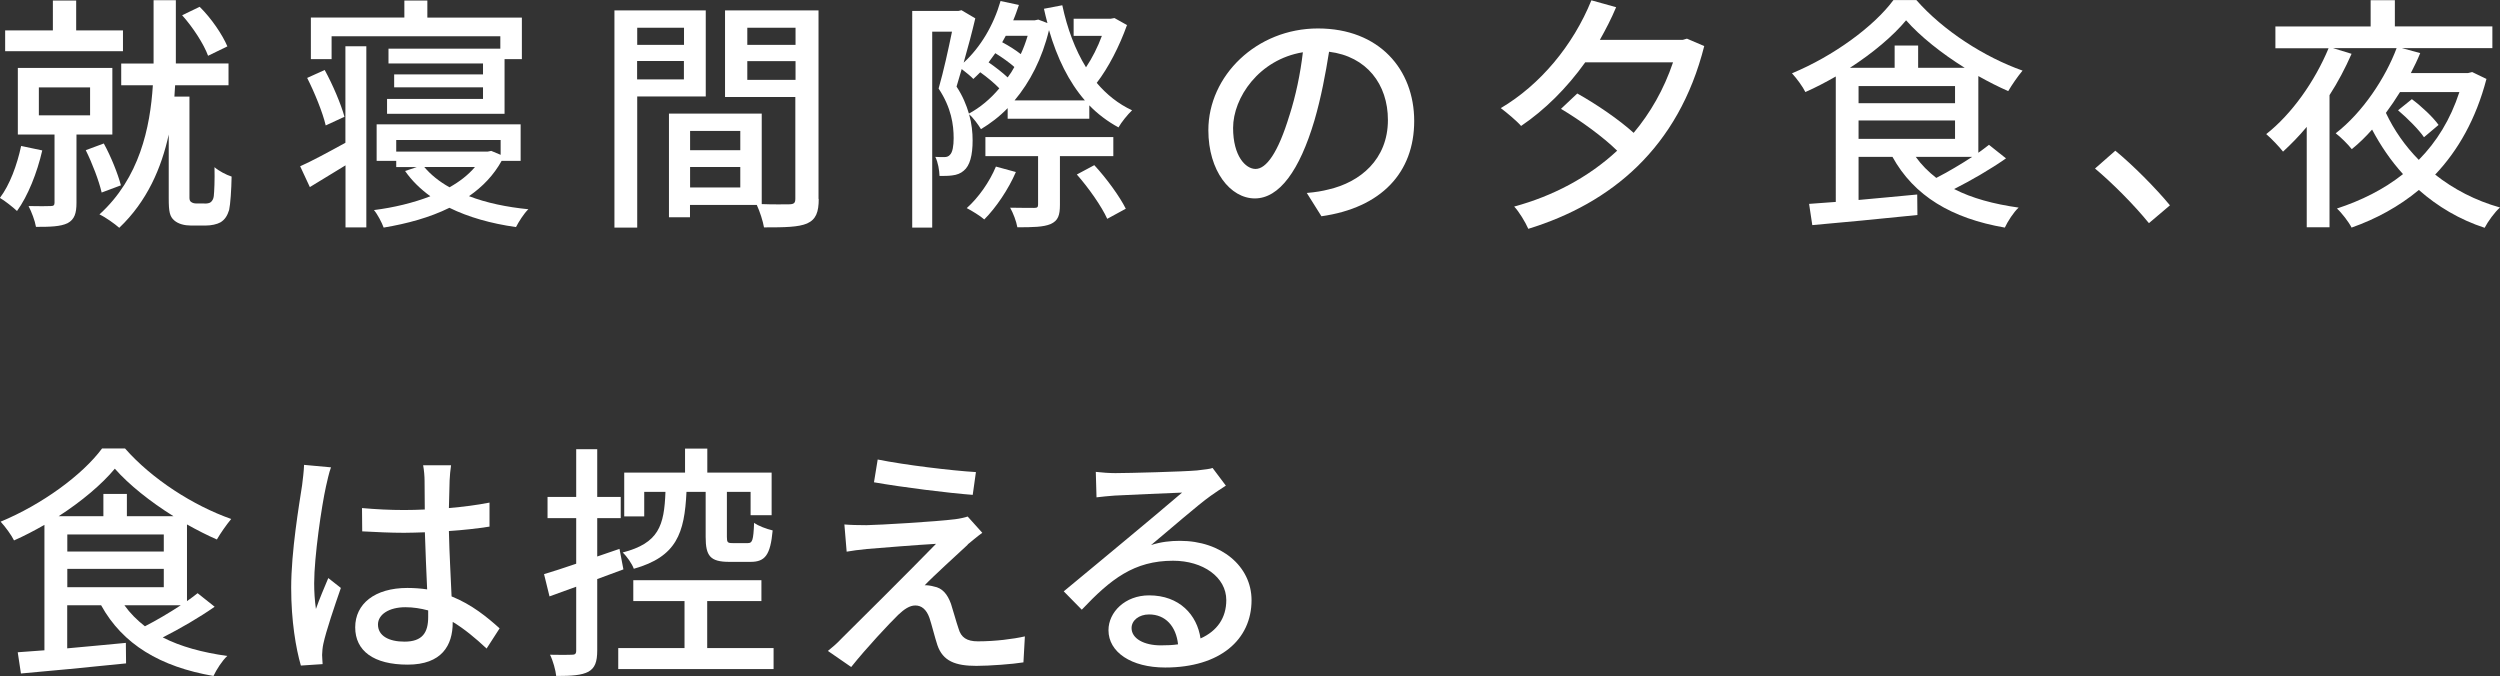
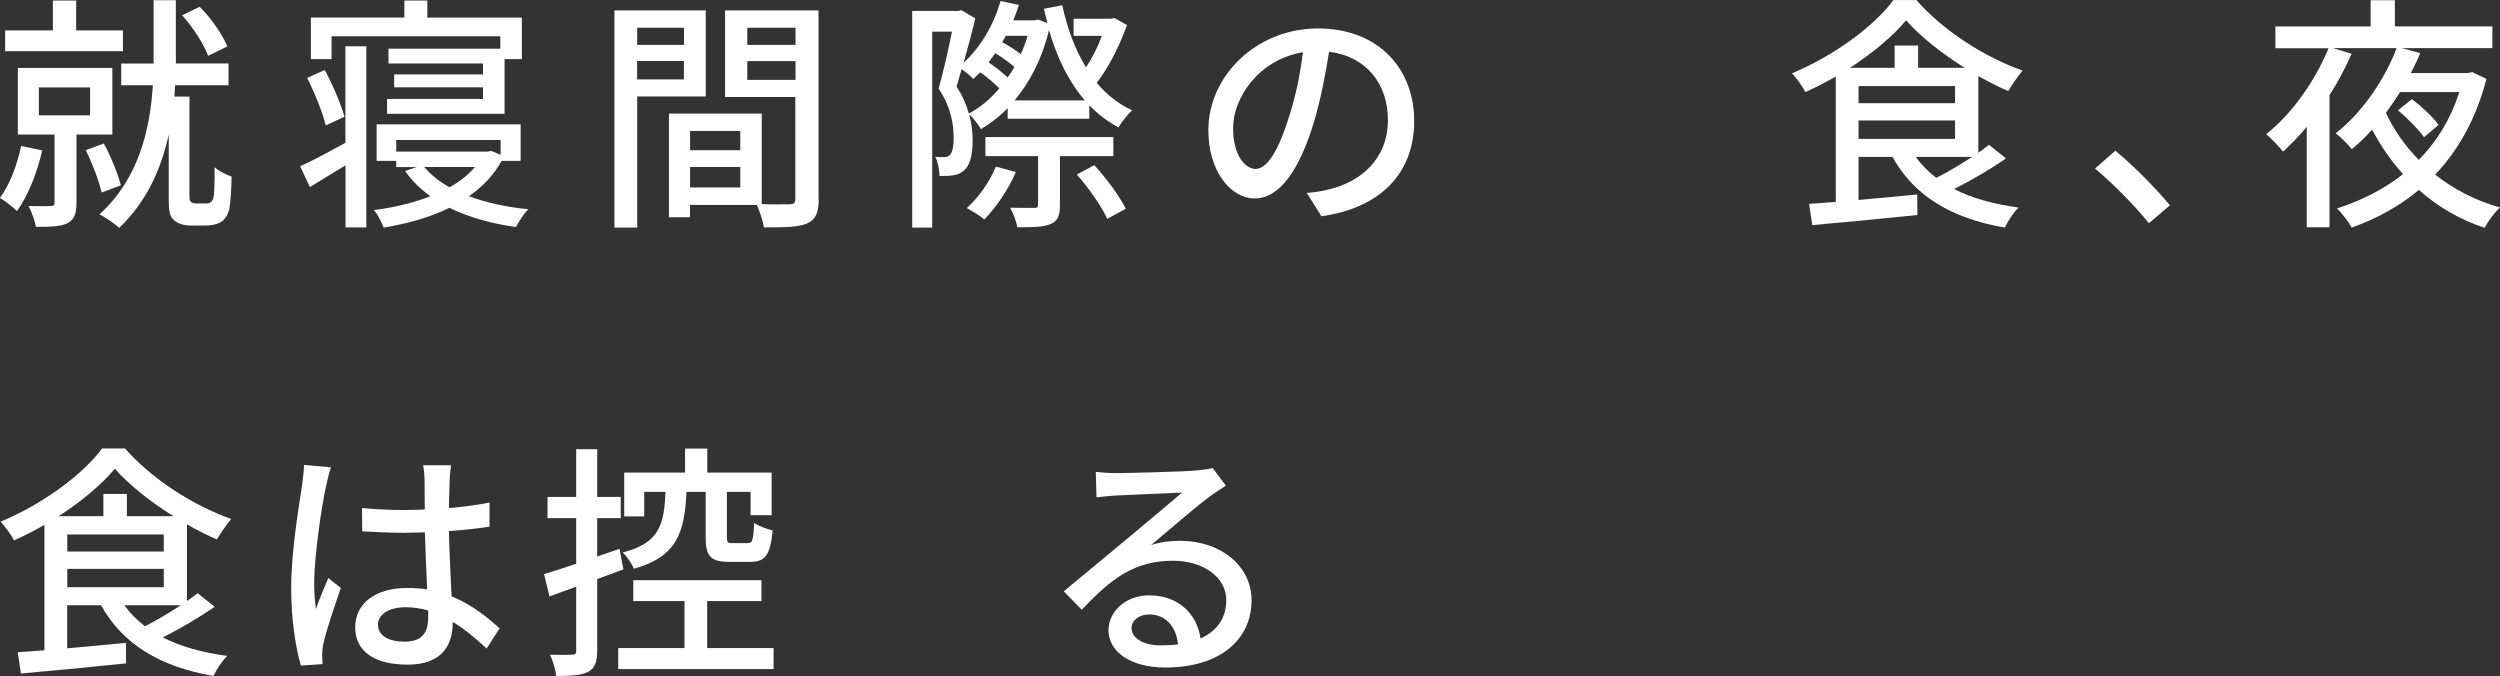
<svg xmlns="http://www.w3.org/2000/svg" id="_レイヤー_2" viewBox="0 0 242.54 65.58">
  <rect x="0" y="0" width="242.54" height="65.58" fill="#333333" stroke="none" />
  <g id="_レイヤー_1-2">
    <path d="M4.1,14.59c-.5,2.18-1.39,4.42-2.45,5.88-.38-.36-1.2-1.01-1.66-1.27.96-1.27,1.66-3.17,2.06-5.04l2.04.43ZM11.93,4.97H.5v-2.02h4.63V.05h2.26v2.9h4.54v2.02ZM7.42,13.06v6.62c0,1.01-.19,1.61-.86,1.97-.7.34-1.7.36-3.07.36-.1-.6-.43-1.46-.72-2.02.96.02,1.87.02,2.16,0,.29,0,.36-.1.36-.34v-6.6H1.73v-6.46h9.17v6.46h-3.48ZM3.77,11.19h4.97v-2.71H3.77v2.71ZM9.86,18.67c-.26-1.13-.91-2.83-1.54-4.1l1.75-.65c.7,1.27,1.37,2.95,1.66,4.06l-1.87.7ZM19.85,19.75c.19,0,.46-.02.6-.14.12-.1.26-.29.29-.58.05-.46.1-1.54.07-2.81.41.36,1.13.74,1.66.91-.02,1.27-.12,2.69-.24,3.24-.17.55-.41.94-.84,1.2-.34.19-.89.31-1.42.31h-1.46c-.58,0-1.2-.14-1.61-.5-.43-.38-.53-.82-.53-2.14v-6.19c-.7,3.22-2.09,6.48-4.8,9.05-.43-.38-1.34-1.03-1.92-1.3,3.89-3.53,4.92-8.42,5.18-12.53h-3.07v-2.11h3.14V.02h2.16v6.14h5.11v2.11h-5.18c-.02.36-.05.72-.07,1.1h1.46v9.82c0,.19.05.34.17.41.14.1.31.14.5.14h.79ZM20.19,5.42c-.41-1.13-1.46-2.76-2.52-3.94l1.7-.82c1.15,1.13,2.21,2.71,2.69,3.84l-1.87.91Z" style="fill:#fff; stroke-width:0px;" />
    <path d="M33.52,4.49h2.02v17.57h-2.02v-6.02c-1.2.74-2.38,1.46-3.46,2.11l-.94-2.02c1.13-.5,2.74-1.37,4.39-2.28V4.49ZM31.6,12.17c-.29-1.25-1.08-3.19-1.8-4.61l1.7-.77c.79,1.44,1.58,3.31,1.92,4.54l-1.82.84ZM32.18,5.74h-2.02V1.7h9.07V.05h2.23v1.66h9.17v4.03h-1.68v5.3h-11.4v-1.44h9.31v-1.13h-8.62v-1.25h8.62v-1.06h-9.17v-1.44h10.85v-1.2h-16.37v2.21ZM48.67,15.6c-.77,1.39-1.85,2.52-3.17,3.43,1.68.65,3.65,1.06,5.76,1.27-.43.41-.94,1.22-1.2,1.73-2.42-.34-4.61-.96-6.46-1.87-1.9.94-4.1,1.54-6.38,1.92-.17-.48-.6-1.3-.94-1.7,1.92-.24,3.82-.7,5.47-1.34-.96-.7-1.8-1.51-2.45-2.45l1.13-.38h-1.99v-.6h-1.9v-3.55h13.97v3.55h-1.85ZM38.44,14.71h8.86l.36-.07.91.38v-1.44h-10.13v1.13ZM41.16,16.2c.62.74,1.46,1.42,2.45,1.97.98-.55,1.82-1.2,2.47-1.97h-4.92Z" style="fill:#fff; stroke-width:0px;" />
    <path d="M61.82,9.36v12.72h-2.21V1.01h8.86v8.35h-6.65ZM61.82,2.69v1.66h4.54v-1.66h-4.54ZM66.35,7.7v-1.78h-4.54v1.78h4.54ZM79.43,19.3c0,1.27-.26,1.99-1.13,2.38-.84.36-2.16.38-4.18.38-.1-.6-.41-1.56-.7-2.18h-6.48v1.2h-2.04v-10.06h9v8.78c1.18.05,2.33.02,2.71.02.43-.02.55-.14.55-.55v-9.86h-6.82V1.01h9.07v18.29ZM66.95,12.7v1.87h4.87v-1.87h-4.87ZM71.82,18.19v-1.99h-4.87v1.99h4.87ZM72.5,2.69v1.66h4.68v-1.66h-4.68ZM77.18,7.75v-1.82h-4.68v1.82h4.68Z" style="fill:#fff; stroke-width:0px;" />
    <path d="M109.33,2.45c-.72,2.02-1.8,4.13-2.93,5.59.96,1.13,2.09,2.04,3.43,2.66-.43.41-1.03,1.15-1.32,1.66-1.06-.58-2.02-1.3-2.83-2.14v1.3h-7.92v-1.03c-.79.82-1.68,1.49-2.59,2.04-.26-.43-.74-1.1-1.15-1.44.26.91.34,1.78.34,2.54,0,1.42-.26,2.45-.86,2.93-.29.26-.67.41-1.13.46-.34.05-.79.05-1.22.05-.02-.53-.14-1.32-.41-1.85.31.02.62.02.89.02.22,0,.41-.07.53-.22.26-.24.36-.89.36-1.61,0-1.3-.22-2.95-1.46-4.82.48-1.66.96-3.86,1.3-5.52h-1.92v19.01h-1.94V1.06h4.49l.29-.07,1.34.79c-.31,1.32-.72,2.86-1.13,4.3,1.63-1.49,2.9-3.62,3.58-5.98l1.78.38c-.17.5-.34,1.01-.55,1.49h2.09l.34-.07.89.34c-.12-.46-.24-.91-.34-1.39l1.78-.34c.48,2.26,1.25,4.32,2.3,6.02.6-.89,1.15-1.99,1.54-3.05h-2.74v-1.66h3.58l.38-.07,1.25.7ZM96.95,8.57c-.46-.48-1.18-1.08-1.85-1.56-.22.22-.46.46-.67.65-.22-.24-.72-.65-1.13-.96-.17.6-.34,1.18-.5,1.7.6.91.96,1.8,1.2,2.62,1.08-.58,2.09-1.42,2.95-2.45ZM98.56,16.68c-.72,1.68-1.94,3.48-3.07,4.61-.38-.34-1.2-.84-1.7-1.1,1.15-1.03,2.21-2.54,2.83-4.03l1.94.53ZM102.83,15.17v4.7c0,1.01-.17,1.54-.91,1.87-.7.29-1.7.31-3.22.31-.1-.58-.41-1.39-.7-1.9,1.06.02,2.06.02,2.33.02.31,0,.38-.07.38-.34v-4.68h-5.11v-1.85h12.41v1.85h-5.18ZM98.41,6.5c-.48-.43-1.2-.94-1.85-1.34-.22.31-.43.6-.65.89.67.46,1.37,1.01,1.85,1.46.24-.31.46-.65.65-1.01ZM97.57,3.48c-.12.22-.22.41-.34.62.65.34,1.32.77,1.8,1.15.26-.55.48-1.15.67-1.78h-2.14ZM105.25,9.74c-1.56-1.8-2.69-4.1-3.48-6.82-.67,2.78-1.85,5.04-3.34,6.82h6.82ZM106.17,16.03c1.18,1.27,2.47,3.05,3.05,4.22l-1.8.98c-.53-1.18-1.8-3-2.95-4.3l1.7-.91Z" style="fill:#fff; stroke-width:0px;" />
    <path d="M126.78,18.72c.84-.07,1.54-.19,2.11-.34,3.05-.7,5.76-2.9,5.76-6.74,0-3.46-2.06-6.17-5.71-6.62-.34,2.14-.77,4.44-1.42,6.67-1.44,4.85-3.41,7.56-5.78,7.56s-4.51-2.66-4.51-6.62c0-5.28,4.68-9.87,10.63-9.87s9.34,3.98,9.34,8.98-3.19,8.42-9,9.24l-1.42-2.26ZM125.1,11.19c.6-1.87,1.06-4.03,1.3-6.12-4.27.7-6.77,4.42-6.77,7.34,0,2.74,1.22,3.98,2.18,3.98,1.03,0,2.18-1.54,3.29-5.21Z" style="fill:#fff; stroke-width:0px;" />
-     <path d="M165.34,4.46c-2.5,9.91-9.05,15.27-17.07,17.74-.29-.65-.89-1.66-1.37-2.16,3.72-1.01,7.18-2.81,9.99-5.42-1.34-1.32-3.58-2.95-5.45-4.06l1.58-1.49c1.85,1.03,4.06,2.54,5.47,3.82,1.61-1.92,2.93-4.2,3.82-6.84h-8.52c-1.8,2.52-3.94,4.63-6.22,6.17-.41-.48-1.42-1.32-1.97-1.73,3.82-2.26,7.01-6.07,8.79-10.46l2.4.67c-.46,1.1-1.01,2.16-1.58,3.17h8.04l.41-.12,1.68.72Z" style="fill:#fff; stroke-width:0px;" />
    <path d="M194.62,15.36c-1.51,1.06-3.38,2.14-5.04,2.98,1.73.89,3.84,1.46,6.26,1.8-.48.43-1.06,1.34-1.34,1.94-5.16-.89-8.81-3.07-10.9-6.86h-3.29v4.18c1.8-.17,3.77-.34,5.69-.53l.02,1.99c-3.65.38-7.49.74-10.2.98l-.31-2.06c.77-.05,1.63-.12,2.59-.19V7.42c-.96.55-1.97,1.08-2.95,1.51-.24-.5-.84-1.32-1.3-1.82,4.01-1.66,7.95-4.54,9.84-7.1h2.23c2.62,2.98,6.62,5.54,10.3,6.84-.48.58-1.03,1.37-1.39,1.99-.94-.41-1.92-.91-2.9-1.46v7.44c.38-.26.72-.53,1.03-.77l1.66,1.32ZM190.61,6.58c-2.23-1.39-4.32-3.05-5.69-4.61-1.25,1.51-3.22,3.17-5.45,4.61h4.34v-2.16h2.28v2.16h4.51ZM180.31,10.01h9.36v-1.66h-9.36v1.66ZM180.31,13.47h9.36v-1.78h-9.36v1.78ZM185.86,15.22c.55.77,1.22,1.44,1.99,2.04,1.13-.58,2.38-1.32,3.48-2.04h-5.47Z" style="fill:#fff; stroke-width:0px;" />
    <path d="M208.48,21.65c-1.51-1.85-3.55-3.89-5.23-5.3l1.97-1.73c1.7,1.39,3.94,3.65,5.3,5.3l-2.04,1.73Z" style="fill:#fff; stroke-width:0px;" />
    <path d="M241.22,7.68c-1.01,3.86-2.74,6.91-4.97,9.26,1.8,1.42,3.91,2.52,6.29,3.19-.5.43-1.18,1.37-1.49,1.97-2.42-.79-4.56-2.06-6.38-3.67-1.94,1.61-4.15,2.81-6.53,3.65-.26-.53-.98-1.46-1.42-1.85,2.35-.77,4.54-1.85,6.41-3.34-1.18-1.3-2.16-2.74-3-4.32-.62.7-1.27,1.34-1.97,1.9-.36-.46-1.08-1.18-1.56-1.54,2.62-2.02,4.83-5.38,5.91-8.26h-6.17l1.8.55c-.6,1.37-1.32,2.74-2.14,4.01v12.82h-2.21v-9.74c-.74.89-1.54,1.7-2.3,2.4-.31-.41-1.15-1.3-1.63-1.7,2.47-1.94,4.7-5.09,6.05-8.33h-5.16v-2.11h9.24V.02h2.35v2.54h9.46v2.11h-8.78l1.78.48c-.26.65-.58,1.3-.91,1.94h5.54l.41-.1,1.39.67ZM232.84,8.93c-.43.7-.89,1.37-1.37,2.02.79,1.68,1.87,3.22,3.19,4.56,1.73-1.75,3.07-3.91,3.94-6.58h-5.76ZM235.17,13.32c-.5-.74-1.61-1.85-2.52-2.62l1.34-1.08c.94.7,2.06,1.75,2.59,2.5l-1.42,1.2Z" style="fill:#fff; stroke-width:0px;" />
    <path d="M20.83,58.86c-1.51,1.06-3.38,2.14-5.04,2.98,1.73.89,3.84,1.46,6.26,1.8-.48.43-1.06,1.34-1.34,1.94-5.16-.89-8.81-3.07-10.9-6.86h-3.29v4.18c1.8-.17,3.77-.34,5.69-.53l.02,1.99c-3.65.38-7.49.74-10.2.98l-.31-2.06c.77-.05,1.63-.12,2.59-.19v-12.17c-.96.55-1.97,1.08-2.95,1.51-.24-.5-.84-1.32-1.3-1.82,4.01-1.66,7.95-4.54,9.84-7.1h2.23c2.62,2.98,6.62,5.54,10.3,6.84-.48.58-1.03,1.37-1.39,1.99-.94-.41-1.92-.91-2.9-1.46v7.44c.38-.26.72-.53,1.03-.77l1.66,1.32ZM16.83,50.08c-2.23-1.39-4.32-3.05-5.69-4.61-1.25,1.51-3.22,3.17-5.45,4.61h4.34v-2.16h2.28v2.16h4.51ZM6.53,53.51h9.36v-1.66H6.53v1.66ZM6.53,56.97h9.36v-1.78H6.53v1.78ZM12.07,58.72c.55.77,1.22,1.44,1.99,2.04,1.13-.58,2.38-1.32,3.48-2.04h-5.47Z" style="fill:#fff; stroke-width:0px;" />
    <path d="M32.11,45.35c-.17.41-.38,1.39-.48,1.82-.43,1.92-1.15,6.86-1.15,9.41,0,.84.05,1.63.17,2.5.34-.98.84-2.14,1.2-3l1.22.96c-.62,1.78-1.44,4.2-1.7,5.42-.07.31-.12.79-.12,1.08.02.24.02.6.05.89l-2.11.14c-.48-1.66-.94-4.32-.94-7.54,0-3.55.77-8.06,1.06-9.96.07-.6.17-1.34.19-1.97l2.62.24ZM47.21,62.92c-1.1-1.03-2.18-1.92-3.29-2.59v.07c0,2.21-1.06,4.08-4.37,4.08s-5.09-1.34-5.09-3.62,1.9-3.82,5.06-3.82c.67,0,1.32.05,1.92.14-.07-1.66-.17-3.7-.22-5.54-.67.02-1.34.05-2.02.05-1.37,0-2.66-.07-4.06-.14l-.02-2.26c1.37.12,2.69.19,4.1.19.67,0,1.32-.02,1.99-.05,0-1.18-.02-2.18-.02-2.78,0-.41-.05-1.06-.14-1.51h2.71c-.07.48-.12.98-.14,1.46-.02.6-.05,1.61-.07,2.69,1.39-.12,2.71-.29,3.94-.53v2.33c-1.22.19-2.57.34-3.94.43.05,2.38.19,4.51.26,6.34,1.97.79,3.46,2.02,4.66,3.1l-1.27,1.97ZM41.54,59.22c-.72-.19-1.44-.31-2.21-.31-1.58,0-2.66.7-2.66,1.68,0,1.1,1.06,1.66,2.57,1.66,1.75,0,2.3-.89,2.3-2.38v-.65Z" style="fill:#fff; stroke-width:0px;" />
    <path d="M57.94,56.17v6.94c0,1.1-.22,1.7-.86,2.06-.65.34-1.58.41-3.12.41-.05-.53-.31-1.49-.6-2.06.96.02,1.85.02,2.11,0,.31,0,.43-.07.43-.41v-6.19l-2.59.94-.53-2.16c.86-.26,1.94-.6,3.12-1.01v-4.42h-2.78v-2.06h2.78v-4.63h2.04v4.63h2.28v2.06h-2.28v3.72l2.16-.74.38,1.99-2.54.94ZM75.05,62.87v2.04h-15.07v-2.04h6.43v-4.56h-4.97v-2.02h12.43v2.02h-5.26v4.56h6.43ZM66.6,47.72c-.19,4.03-.96,6.29-5.11,7.46-.17-.48-.67-1.2-1.08-1.58,3.5-.91,4.03-2.59,4.15-5.88h-2.06v2.38h-1.94v-4.25h5.9v-2.33h2.16v2.33h6.24v4.13h-2.04v-2.26h-2.3v4.37c0,.53.07.6.55.6h1.49c.43,0,.53-.26.6-1.97.41.31,1.22.6,1.8.74-.22,2.4-.74,3.05-2.14,3.05h-2.06c-1.87,0-2.3-.58-2.3-2.42v-4.37h-1.85Z" style="fill:#fff; stroke-width:0px;" />
-     <path d="M93.89,52.84c-.96.89-3.43,3.14-4.18,3.94.22-.02.67.05.89.12.82.14,1.32.74,1.66,1.68.22.67.5,1.73.74,2.42.24.84.79,1.22,1.87,1.22,1.68,0,3.41-.22,4.56-.48l-.14,2.52c-1.01.17-3.31.34-4.56.34-2.04,0-3.26-.46-3.79-2.02-.24-.72-.55-1.99-.77-2.64-.29-.82-.77-1.2-1.37-1.2-.55,0-1.08.36-1.66.91-.86.84-3.07,3.19-4.56,5.06l-2.26-1.56c.36-.29.86-.7,1.37-1.25,1.08-1.06,6.87-6.82,9.12-9.14-1.78.1-5.26.38-6.7.5-.77.07-1.44.17-1.97.26l-.22-2.64c.55.05,1.34.07,2.14.07,1.27-.02,6.72-.34,8.62-.58.41-.05.96-.17,1.2-.26l1.42,1.58c-.53.38-1.06.84-1.42,1.13ZM94.68,45.8l-.31,2.21c-2.45-.19-6.72-.72-9.58-1.22l.36-2.21c2.62.53,7.18,1.08,9.53,1.22Z" style="fill:#fff; stroke-width:0px;" />
    <path d="M118.92,47.12c-.48.31-1.03.67-1.46.98-1.22.86-4.1,3.38-5.79,4.78.96-.31,1.87-.41,2.81-.41,3.98,0,6.94,2.45,6.94,5.76,0,3.82-3.05,6.53-8.38,6.53-3.29,0-5.5-1.49-5.5-3.62,0-1.75,1.61-3.38,3.94-3.38,2.95,0,4.66,1.9,4.99,4.18,1.61-.72,2.5-1.99,2.5-3.72,0-2.23-2.26-3.82-5.16-3.82-3.79,0-6.05,1.78-8.86,4.75l-1.75-1.78c1.85-1.51,4.82-4.01,6.22-5.16,1.32-1.1,4.06-3.38,5.26-4.42-1.25.05-5.3.22-6.55.29-.6.05-1.22.1-1.75.17l-.07-2.47c.6.07,1.32.12,1.9.12,1.25,0,6.62-.14,7.92-.26.82-.1,1.25-.14,1.51-.24l1.3,1.73ZM114.29,62.51c-.19-1.75-1.22-2.9-2.81-2.9-.98,0-1.7.58-1.7,1.32,0,1.03,1.22,1.68,2.83,1.68.6,0,1.15-.02,1.68-.1Z" style="fill:#fff; stroke-width:0px;" />
  </g>
</svg>